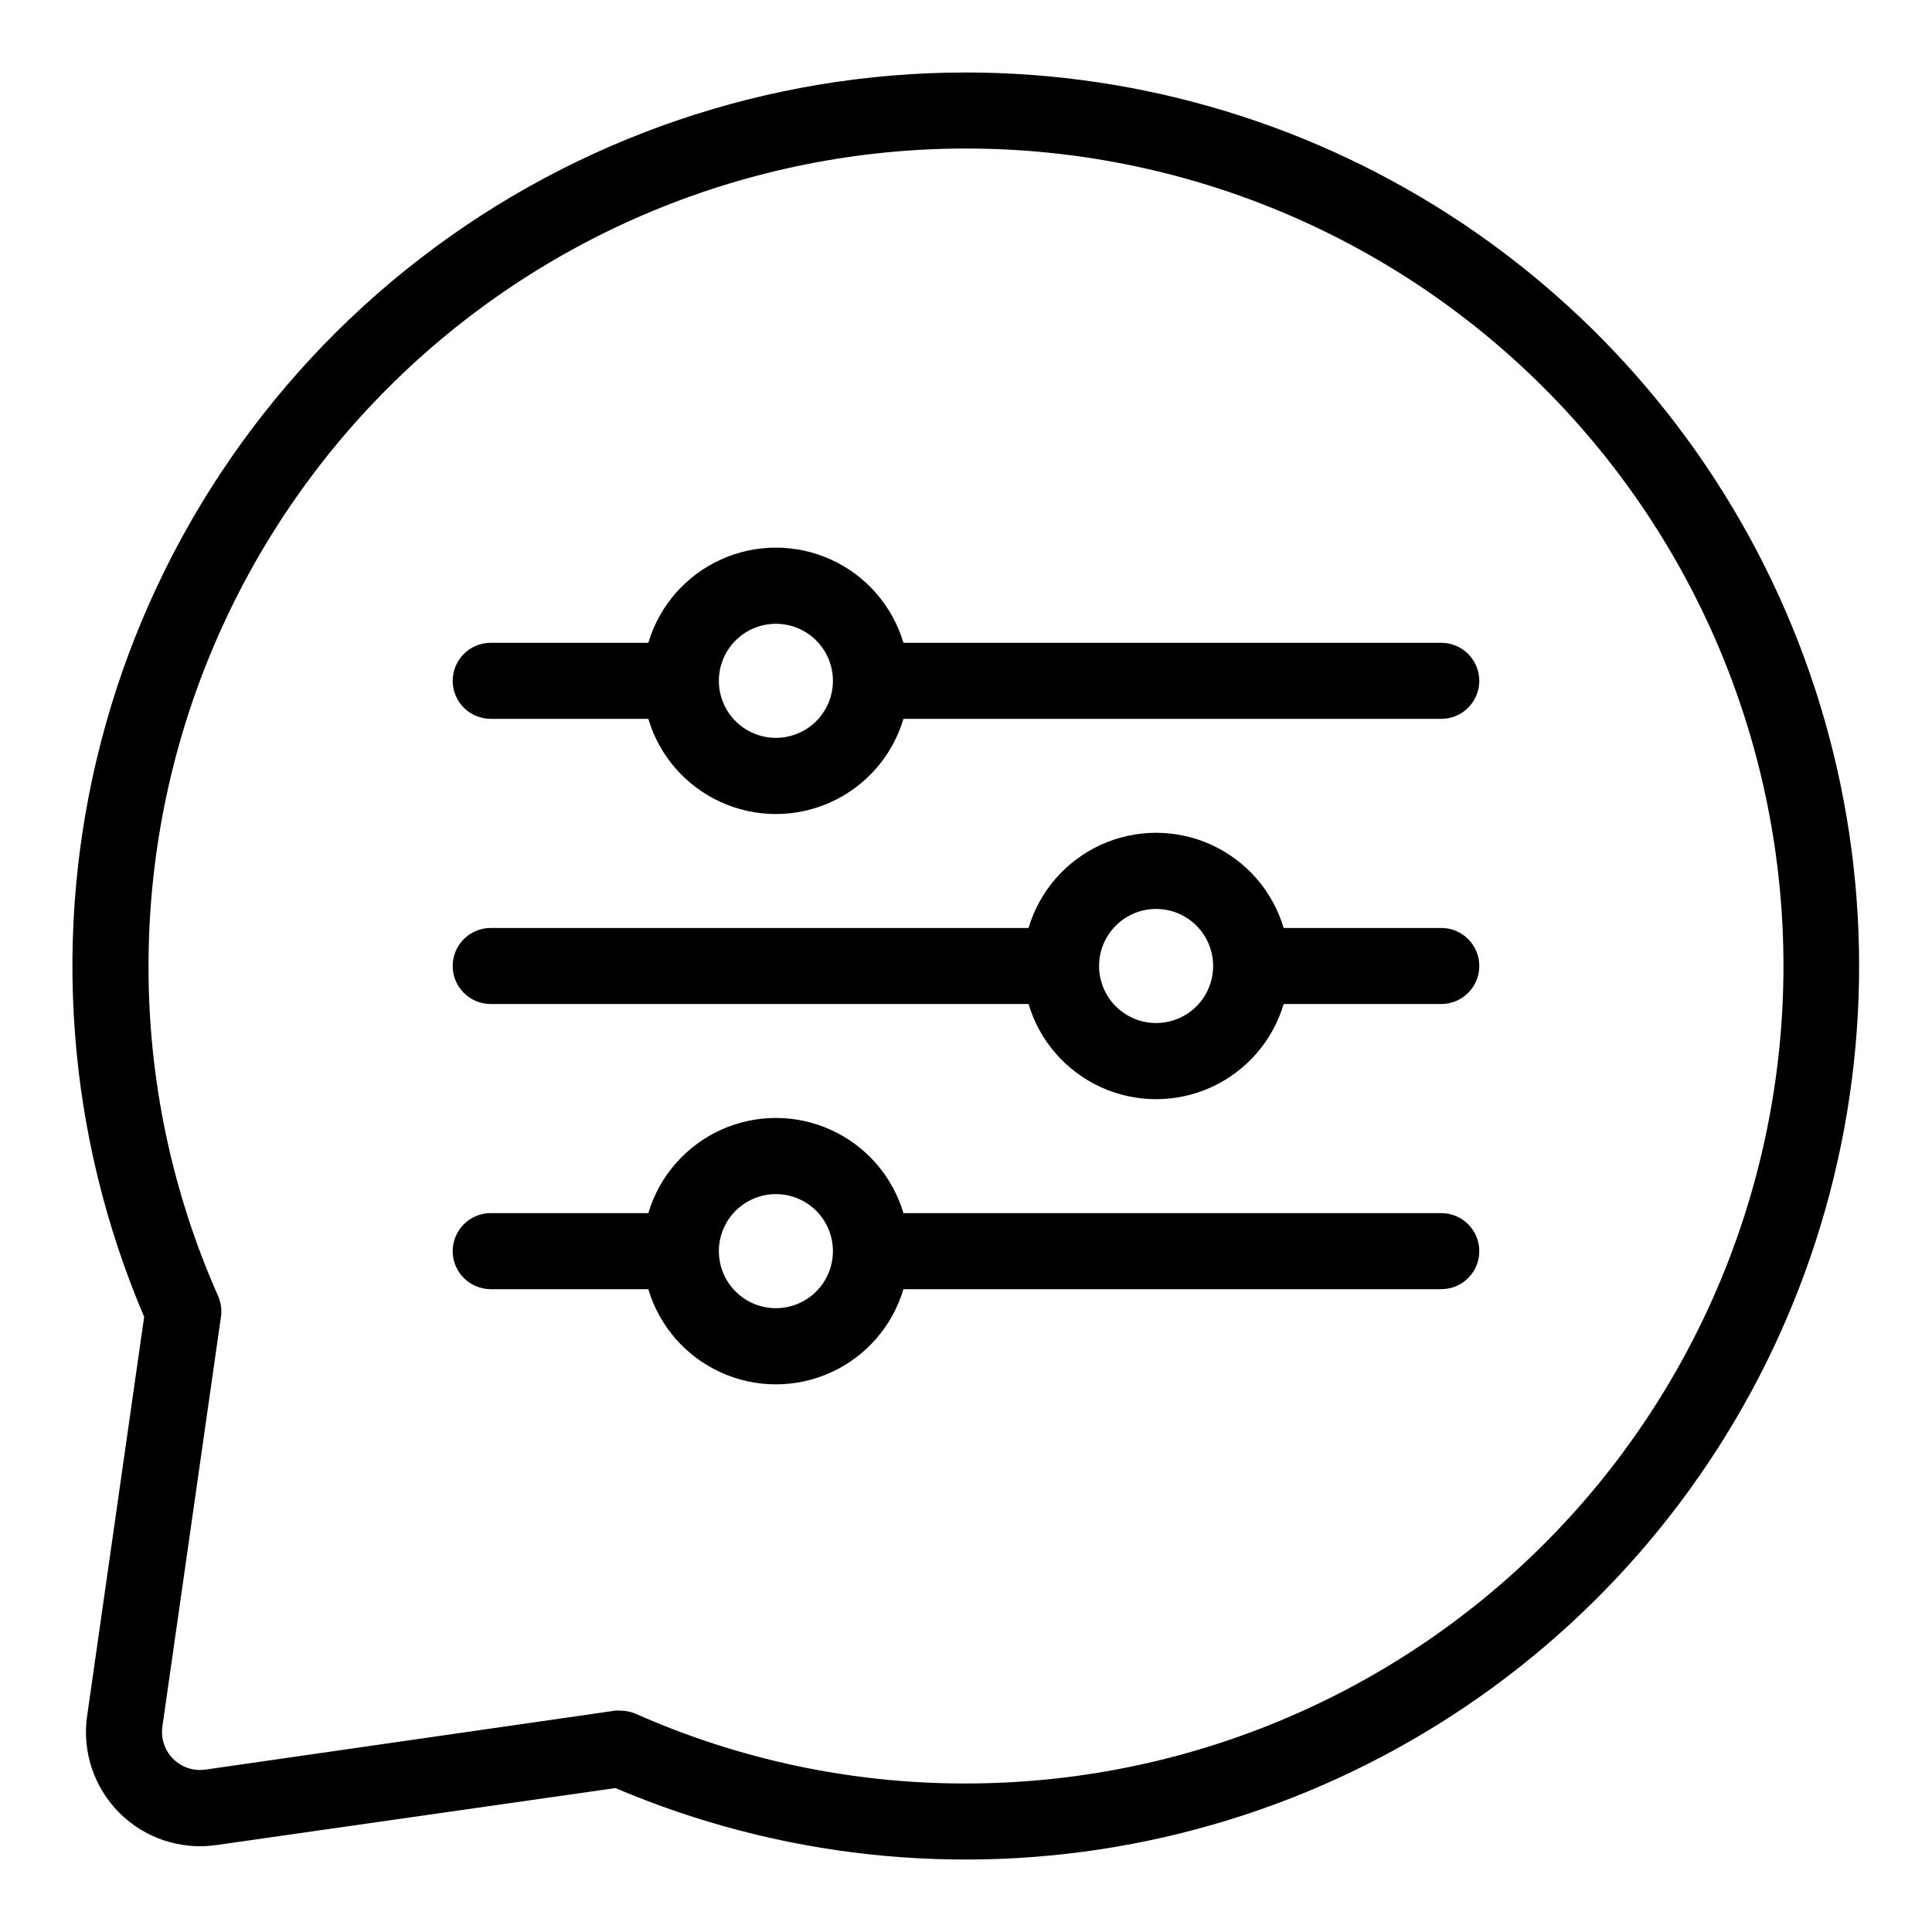
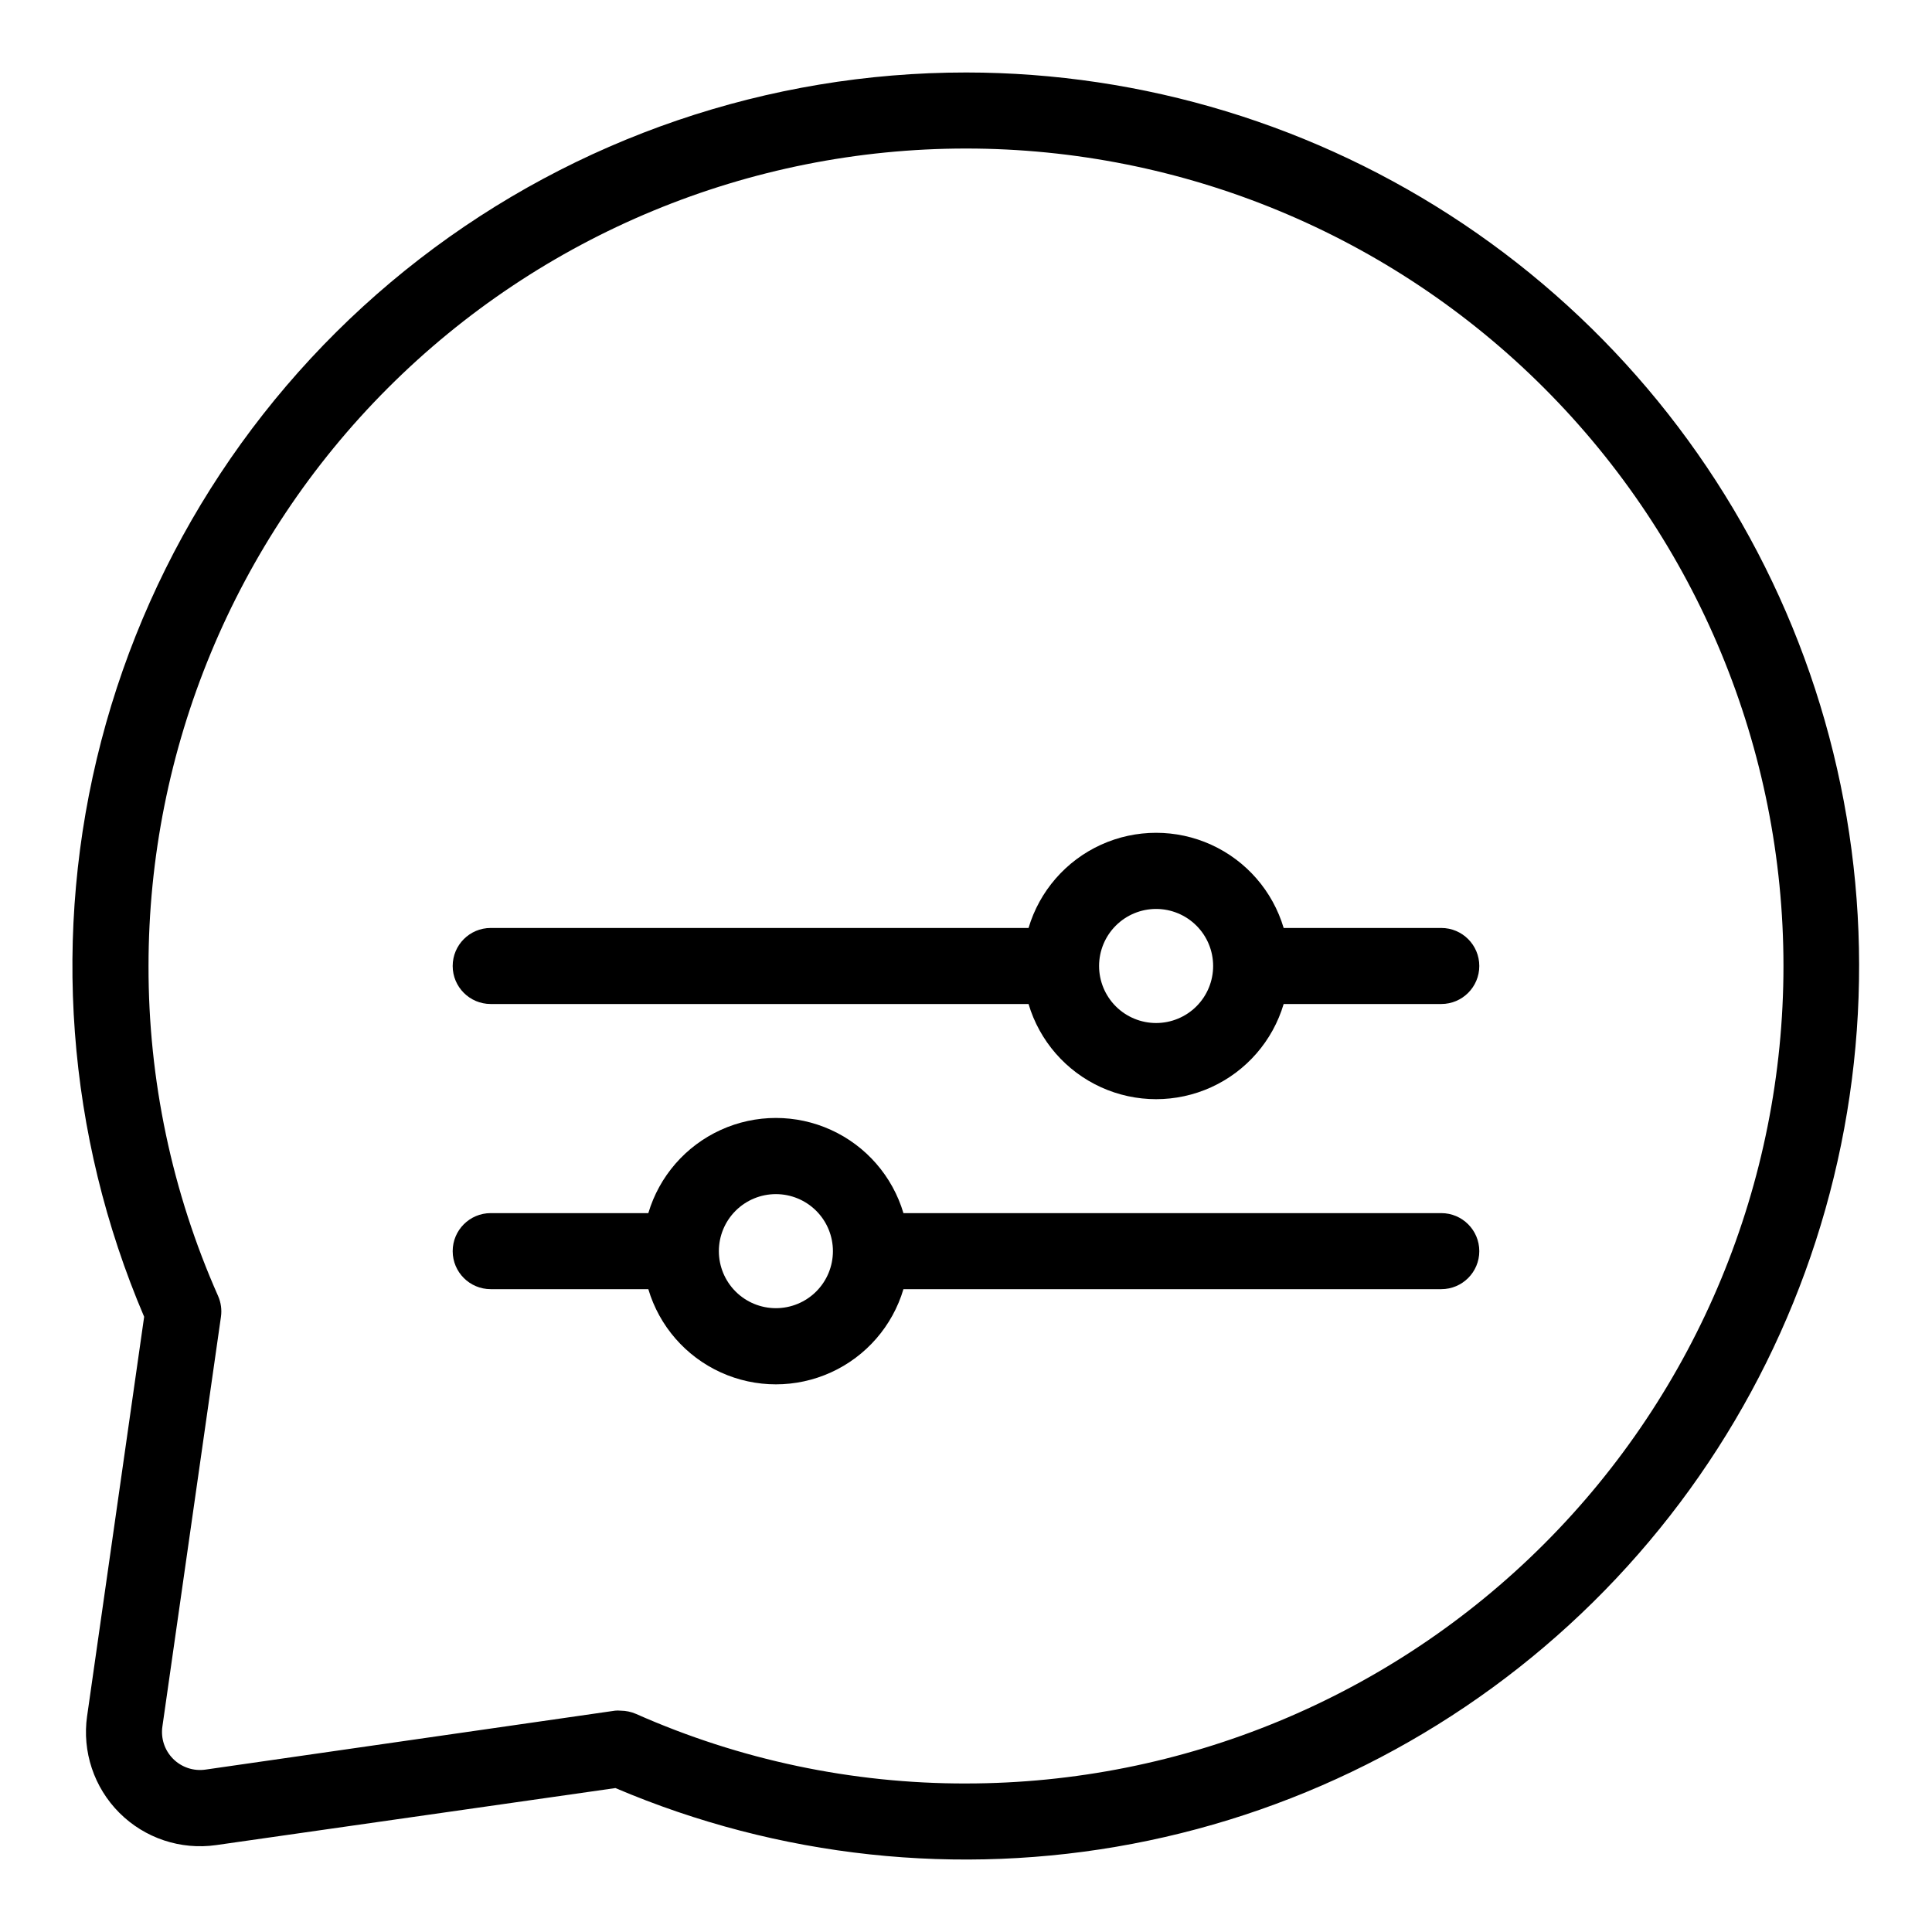
<svg xmlns="http://www.w3.org/2000/svg" fill="#000000" width="800px" height="800px" version="1.1" viewBox="144 144 512 512">
  <g>
    <path d="m400 163.21c-52.418-0.004-103.36 17.387-144.83 49.441-41.469 32.059-71.133 76.969-84.34 127.7-13.207 50.723-9.207 104.4 11.371 152.61l-15.113 105.8-0.004-0.004c-1.348 9.422 1.82 18.93 8.551 25.66 6.731 6.731 16.238 9.898 25.66 8.551l105.8-15.113c43.203 18.402 90.906 23.547 137.04 14.773 46.137-8.773 88.621-31.07 122.05-64.047 33.434-32.98 56.305-75.156 65.707-121.17 9.402-46.012 4.91-93.777-12.902-137.23-17.816-43.453-48.148-80.625-87.141-106.8-38.996-26.168-84.891-40.152-131.85-40.172zm0 453.43c-30.125 0.051-59.926-6.231-87.461-18.441-1.289-0.559-2.68-0.848-4.082-0.855-0.488-0.051-0.977-0.051-1.461 0l-108.52 15.617c-3.156 0.465-6.34-0.59-8.594-2.844-2.254-2.25-3.309-5.438-2.844-8.59l15.516-108.57c0.266-1.867 0.004-3.769-0.754-5.492-12.215-27.539-18.496-57.34-18.441-87.461 0-57.457 22.824-112.56 63.453-153.19s95.73-63.453 153.19-63.453c57.453 0 112.56 22.824 153.18 63.453 40.629 40.629 63.453 95.73 63.453 153.19 0 57.453-22.824 112.56-63.453 153.18-40.625 40.629-95.73 63.453-153.18 63.453z" />
-     <path d="m525.95 314.35h-142.53c-2.906-9.781-9.902-17.824-19.188-22.051-9.285-4.227-19.949-4.227-29.23 0-9.285 4.227-16.285 12.27-19.191 22.051h-41.766c-5.566 0-10.078 4.512-10.078 10.074 0 5.566 4.512 10.078 10.078 10.078h41.766c2.906 9.777 9.906 17.82 19.191 22.051 9.281 4.227 19.945 4.227 29.23 0 9.285-4.231 16.281-12.273 19.188-22.051h142.53c5.566 0 10.078-4.512 10.078-10.078 0-5.562-4.512-10.074-10.078-10.074zm-176.33 25.191c-4.008 0-7.852-1.594-10.688-4.43-2.836-2.832-4.426-6.676-4.426-10.688 0-4.008 1.59-7.852 4.426-10.688 2.836-2.832 6.68-4.426 10.688-4.426 4.008 0 7.852 1.594 10.688 4.426 2.836 2.836 4.426 6.68 4.426 10.688 0 4.012-1.59 7.856-4.426 10.688-2.836 2.836-6.68 4.43-10.688 4.43z" />
    <path d="m525.95 465.49h-142.53c-2.906-9.777-9.902-17.82-19.188-22.047-9.285-4.231-19.949-4.231-29.23 0-9.285 4.227-16.285 12.27-19.191 22.047h-41.766c-5.566 0-10.078 4.512-10.078 10.078 0 5.566 4.512 10.074 10.078 10.074h41.766c2.906 9.781 9.906 17.824 19.191 22.051 9.281 4.231 19.945 4.231 29.23 0 9.285-4.227 16.281-12.27 19.188-22.051h142.53c5.566 0 10.078-4.508 10.078-10.074 0-5.566-4.512-10.078-10.078-10.078zm-176.33 25.191c-4.008 0-7.852-1.59-10.688-4.426-2.836-2.836-4.426-6.68-4.426-10.688 0-4.008 1.59-7.852 4.426-10.688 2.836-2.836 6.68-4.426 10.688-4.426 4.008 0 7.852 1.59 10.688 4.426 2.836 2.836 4.426 6.68 4.426 10.688 0 4.008-1.59 7.852-4.426 10.688-2.836 2.836-6.68 4.426-10.688 4.426z" />
    <path d="m525.95 389.92h-41.766c-2.906-9.777-9.902-17.82-19.188-22.051-9.285-4.227-19.945-4.227-29.23 0-9.285 4.231-16.285 12.273-19.191 22.051h-142.53c-5.566 0-10.078 4.512-10.078 10.078 0 5.562 4.512 10.074 10.078 10.074h142.53c2.906 9.781 9.906 17.82 19.191 22.051 9.285 4.227 19.945 4.227 29.23 0 9.285-4.231 16.281-12.27 19.188-22.051h41.766c5.566 0 10.078-4.512 10.078-10.074 0-5.566-4.512-10.078-10.078-10.078zm-75.57 25.191c-4.008 0-7.852-1.594-10.688-4.426-2.832-2.836-4.426-6.68-4.426-10.688 0-4.012 1.594-7.856 4.426-10.688 2.836-2.836 6.68-4.43 10.688-4.43 4.008 0 7.852 1.594 10.688 4.43 2.836 2.832 4.426 6.676 4.426 10.688 0 4.008-1.59 7.852-4.426 10.688-2.836 2.832-6.68 4.426-10.688 4.426z" />
  </g>
</svg>